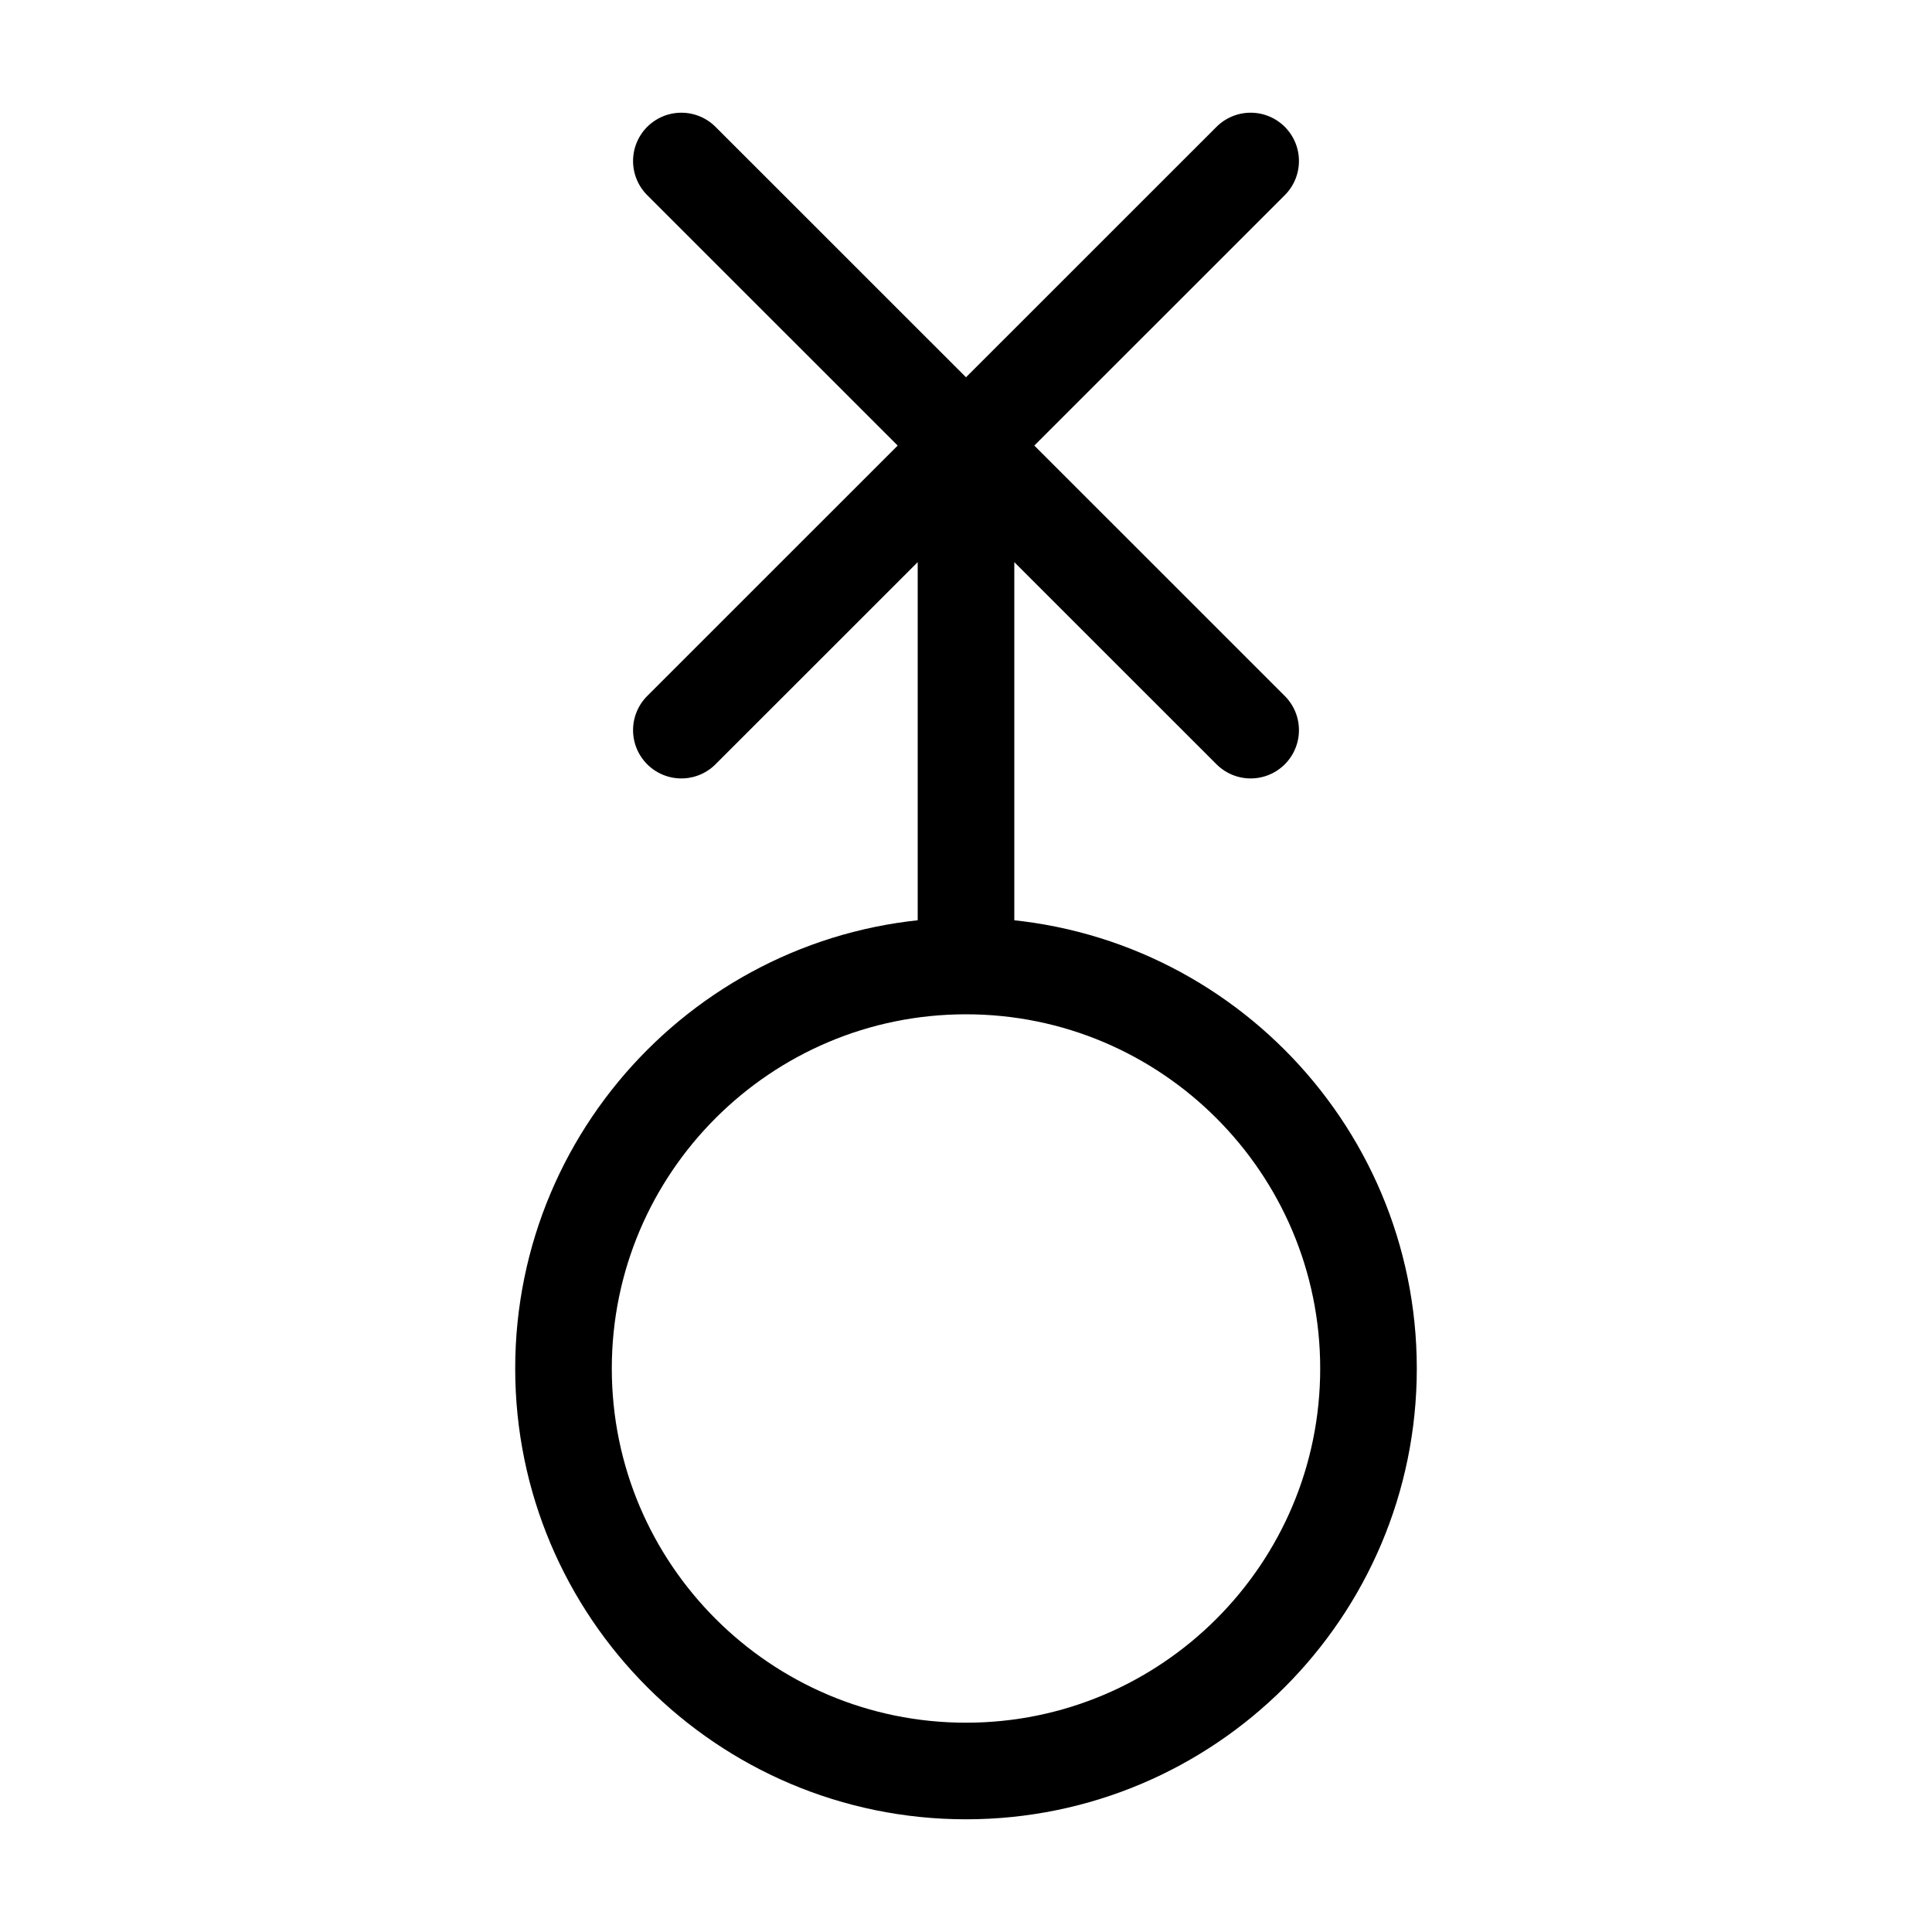
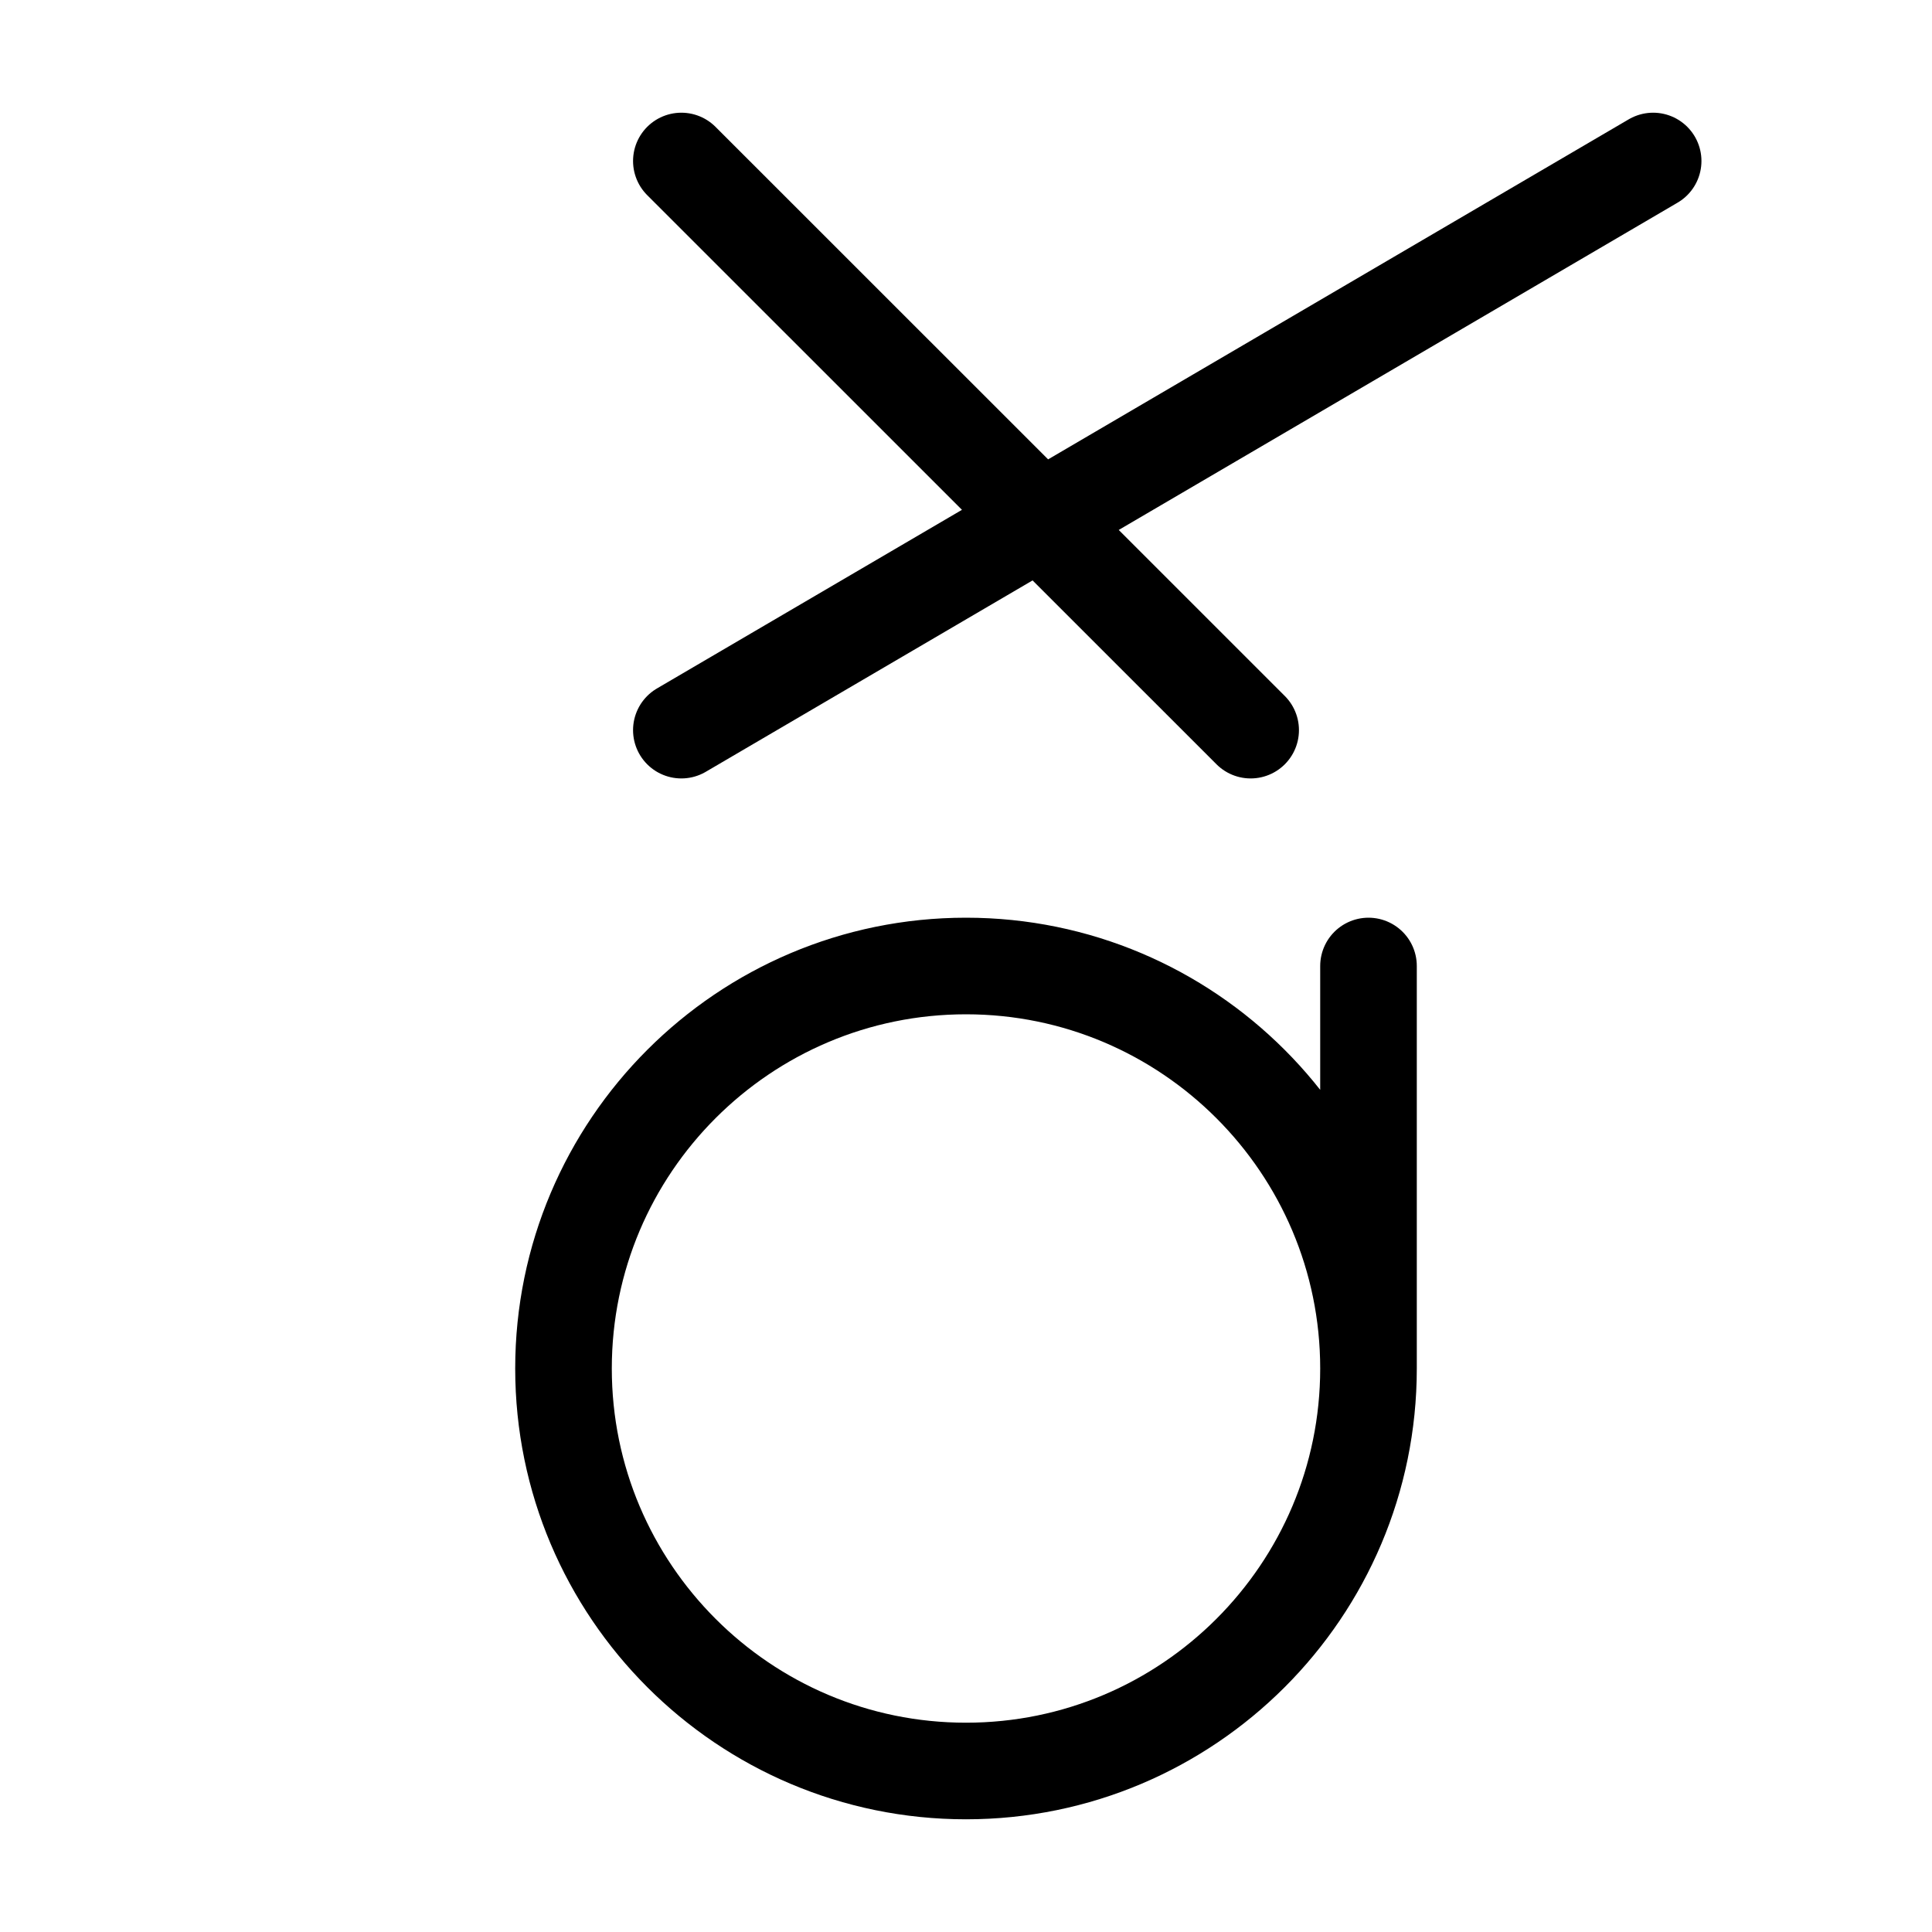
<svg xmlns="http://www.w3.org/2000/svg" width="16" height="16" viewBox="0 0 12 12">
-   <path style="fill:none;stroke:#000;stroke-width:.6;stroke-linecap:round;stroke-linejoin:round;stroke-miterlimit:10;stroke-dasharray:none;stroke-opacity:1" d="M8.5 8.5C8.5 9.88 7.379 11 6 11S3.5 9.88 3.5 8.5 4.621 6 6 6s2.5 1.121 2.5 2.5zM6 2.767V6m1.768-5L4.232 4.535m0-3.535 3.536 3.535" />
+   <path style="fill:none;stroke:#000;stroke-width:.6;stroke-linecap:round;stroke-linejoin:round;stroke-miterlimit:10;stroke-dasharray:none;stroke-opacity:1" d="M8.5 8.5C8.5 9.88 7.379 11 6 11S3.5 9.88 3.5 8.5 4.621 6 6 6s2.5 1.121 2.5 2.5zV6m1.768-5L4.232 4.535m0-3.535 3.536 3.535" />
</svg>